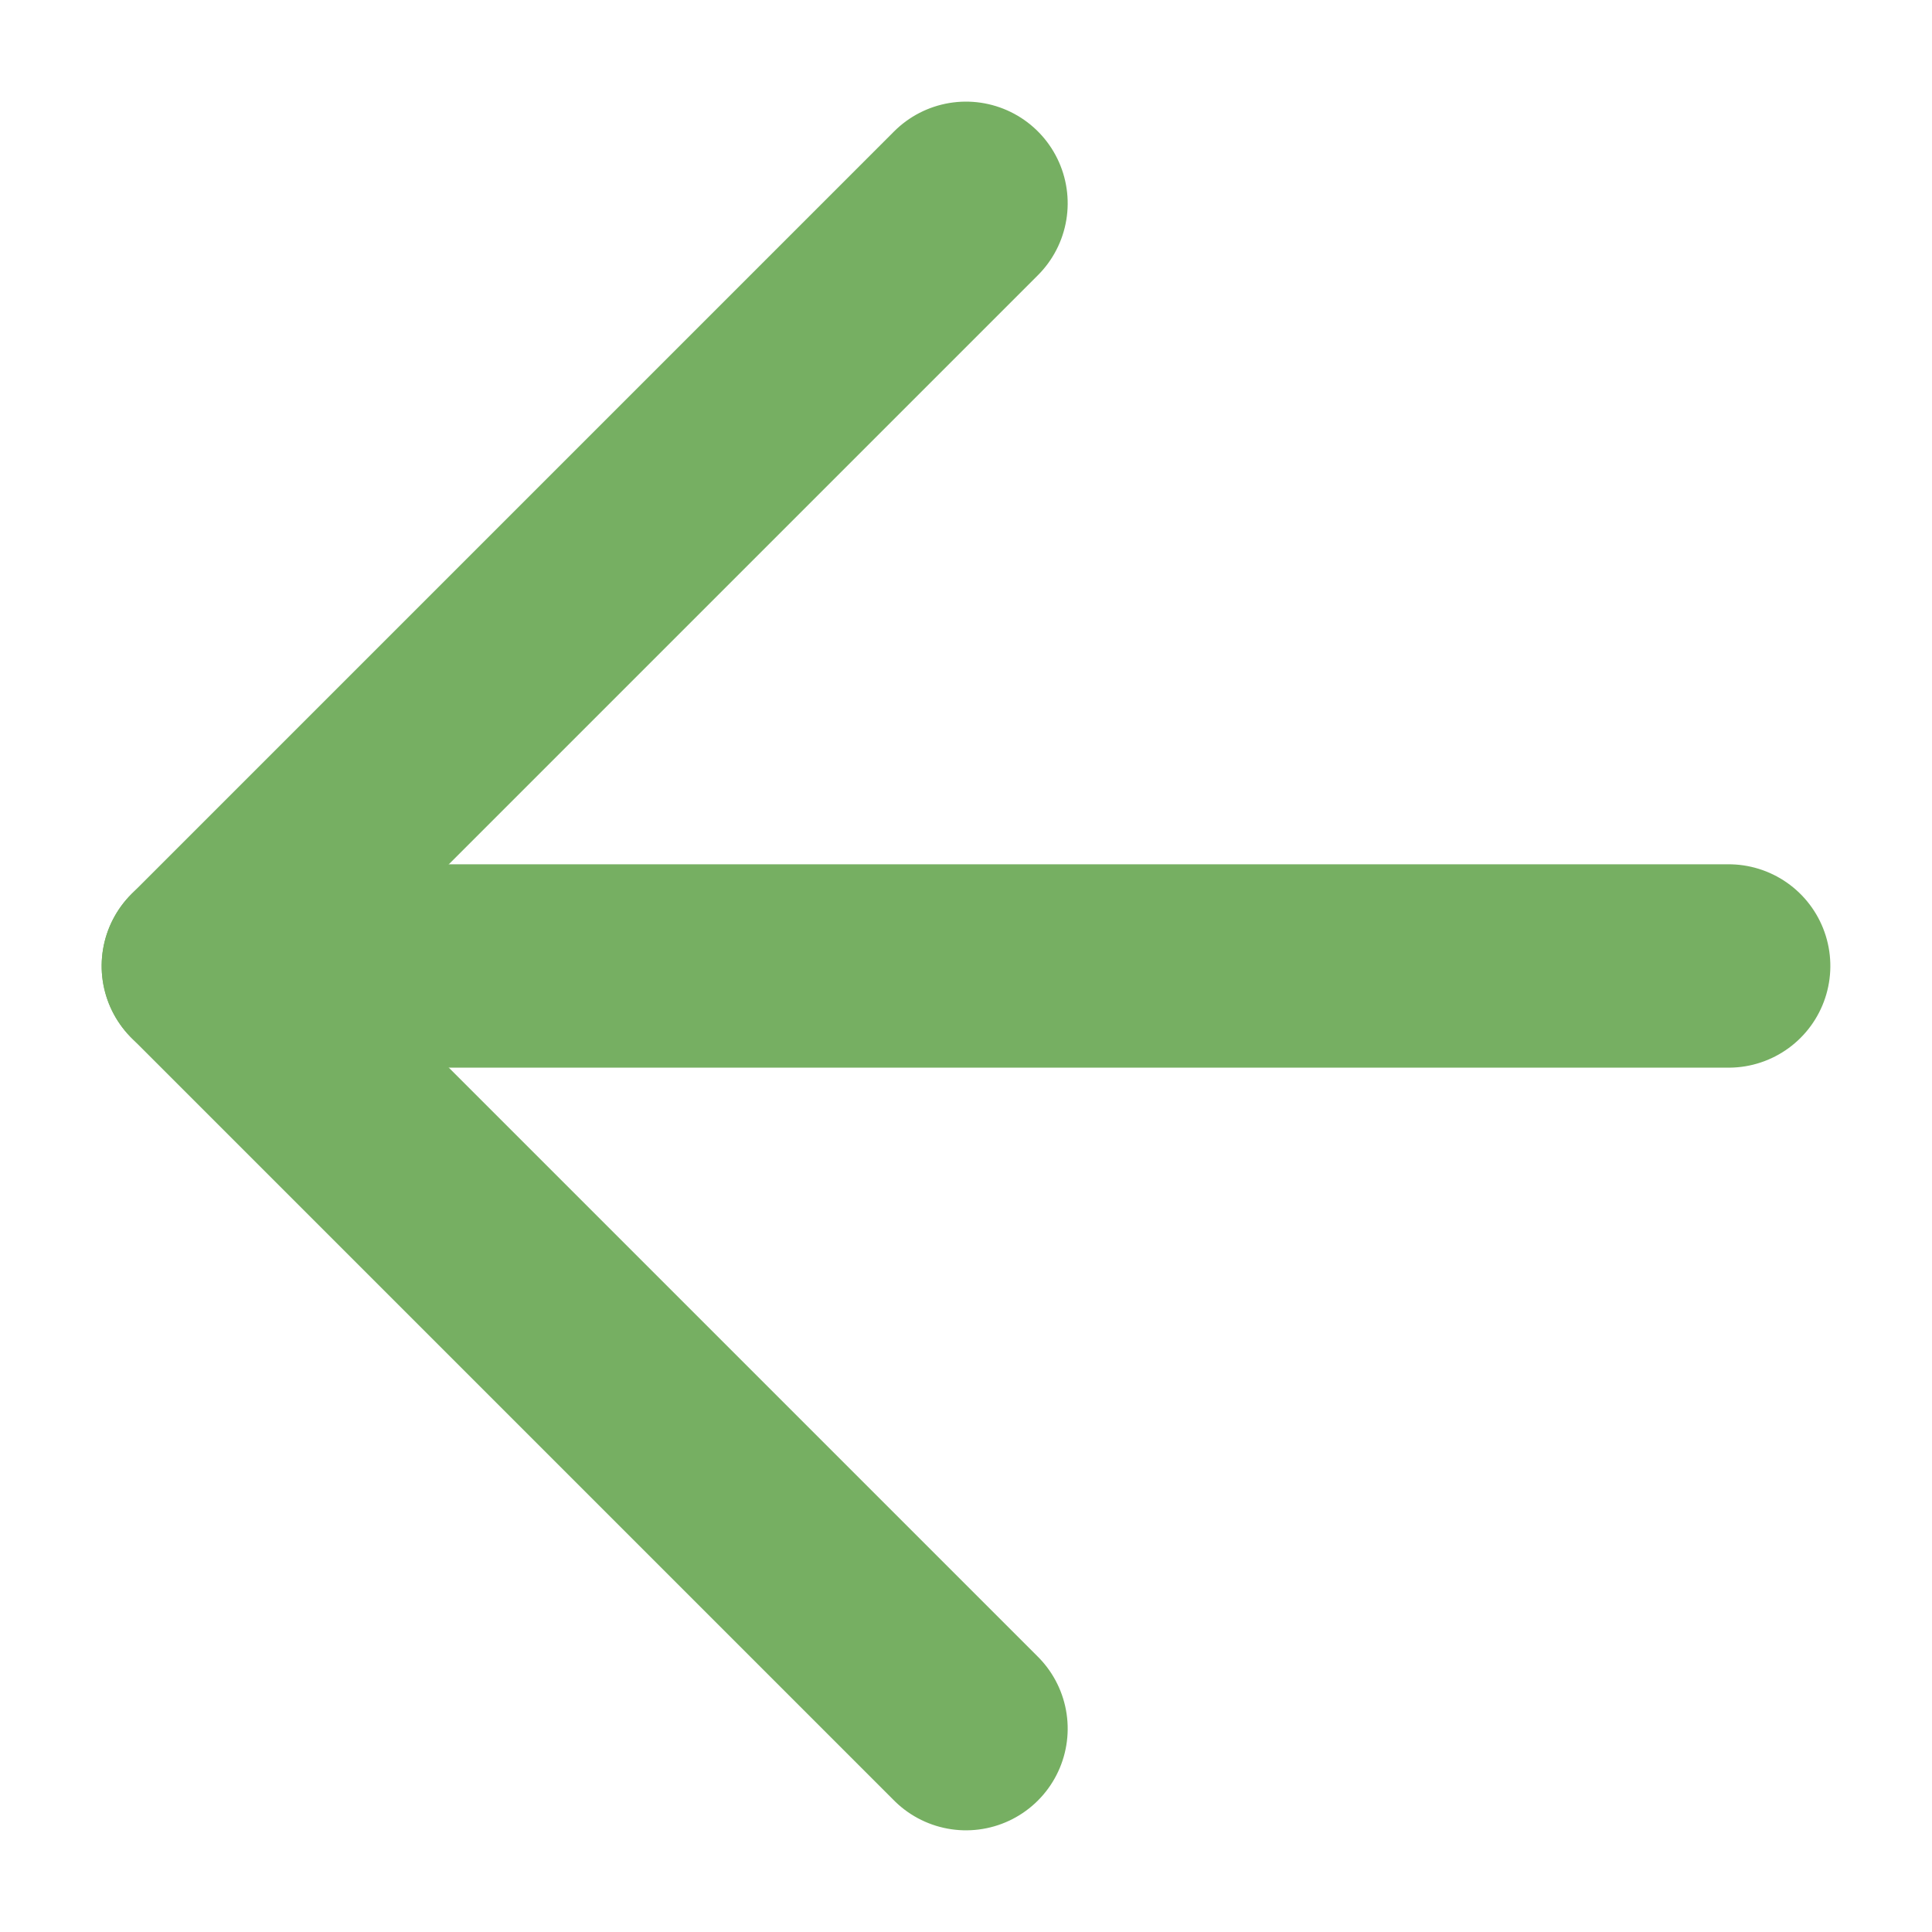
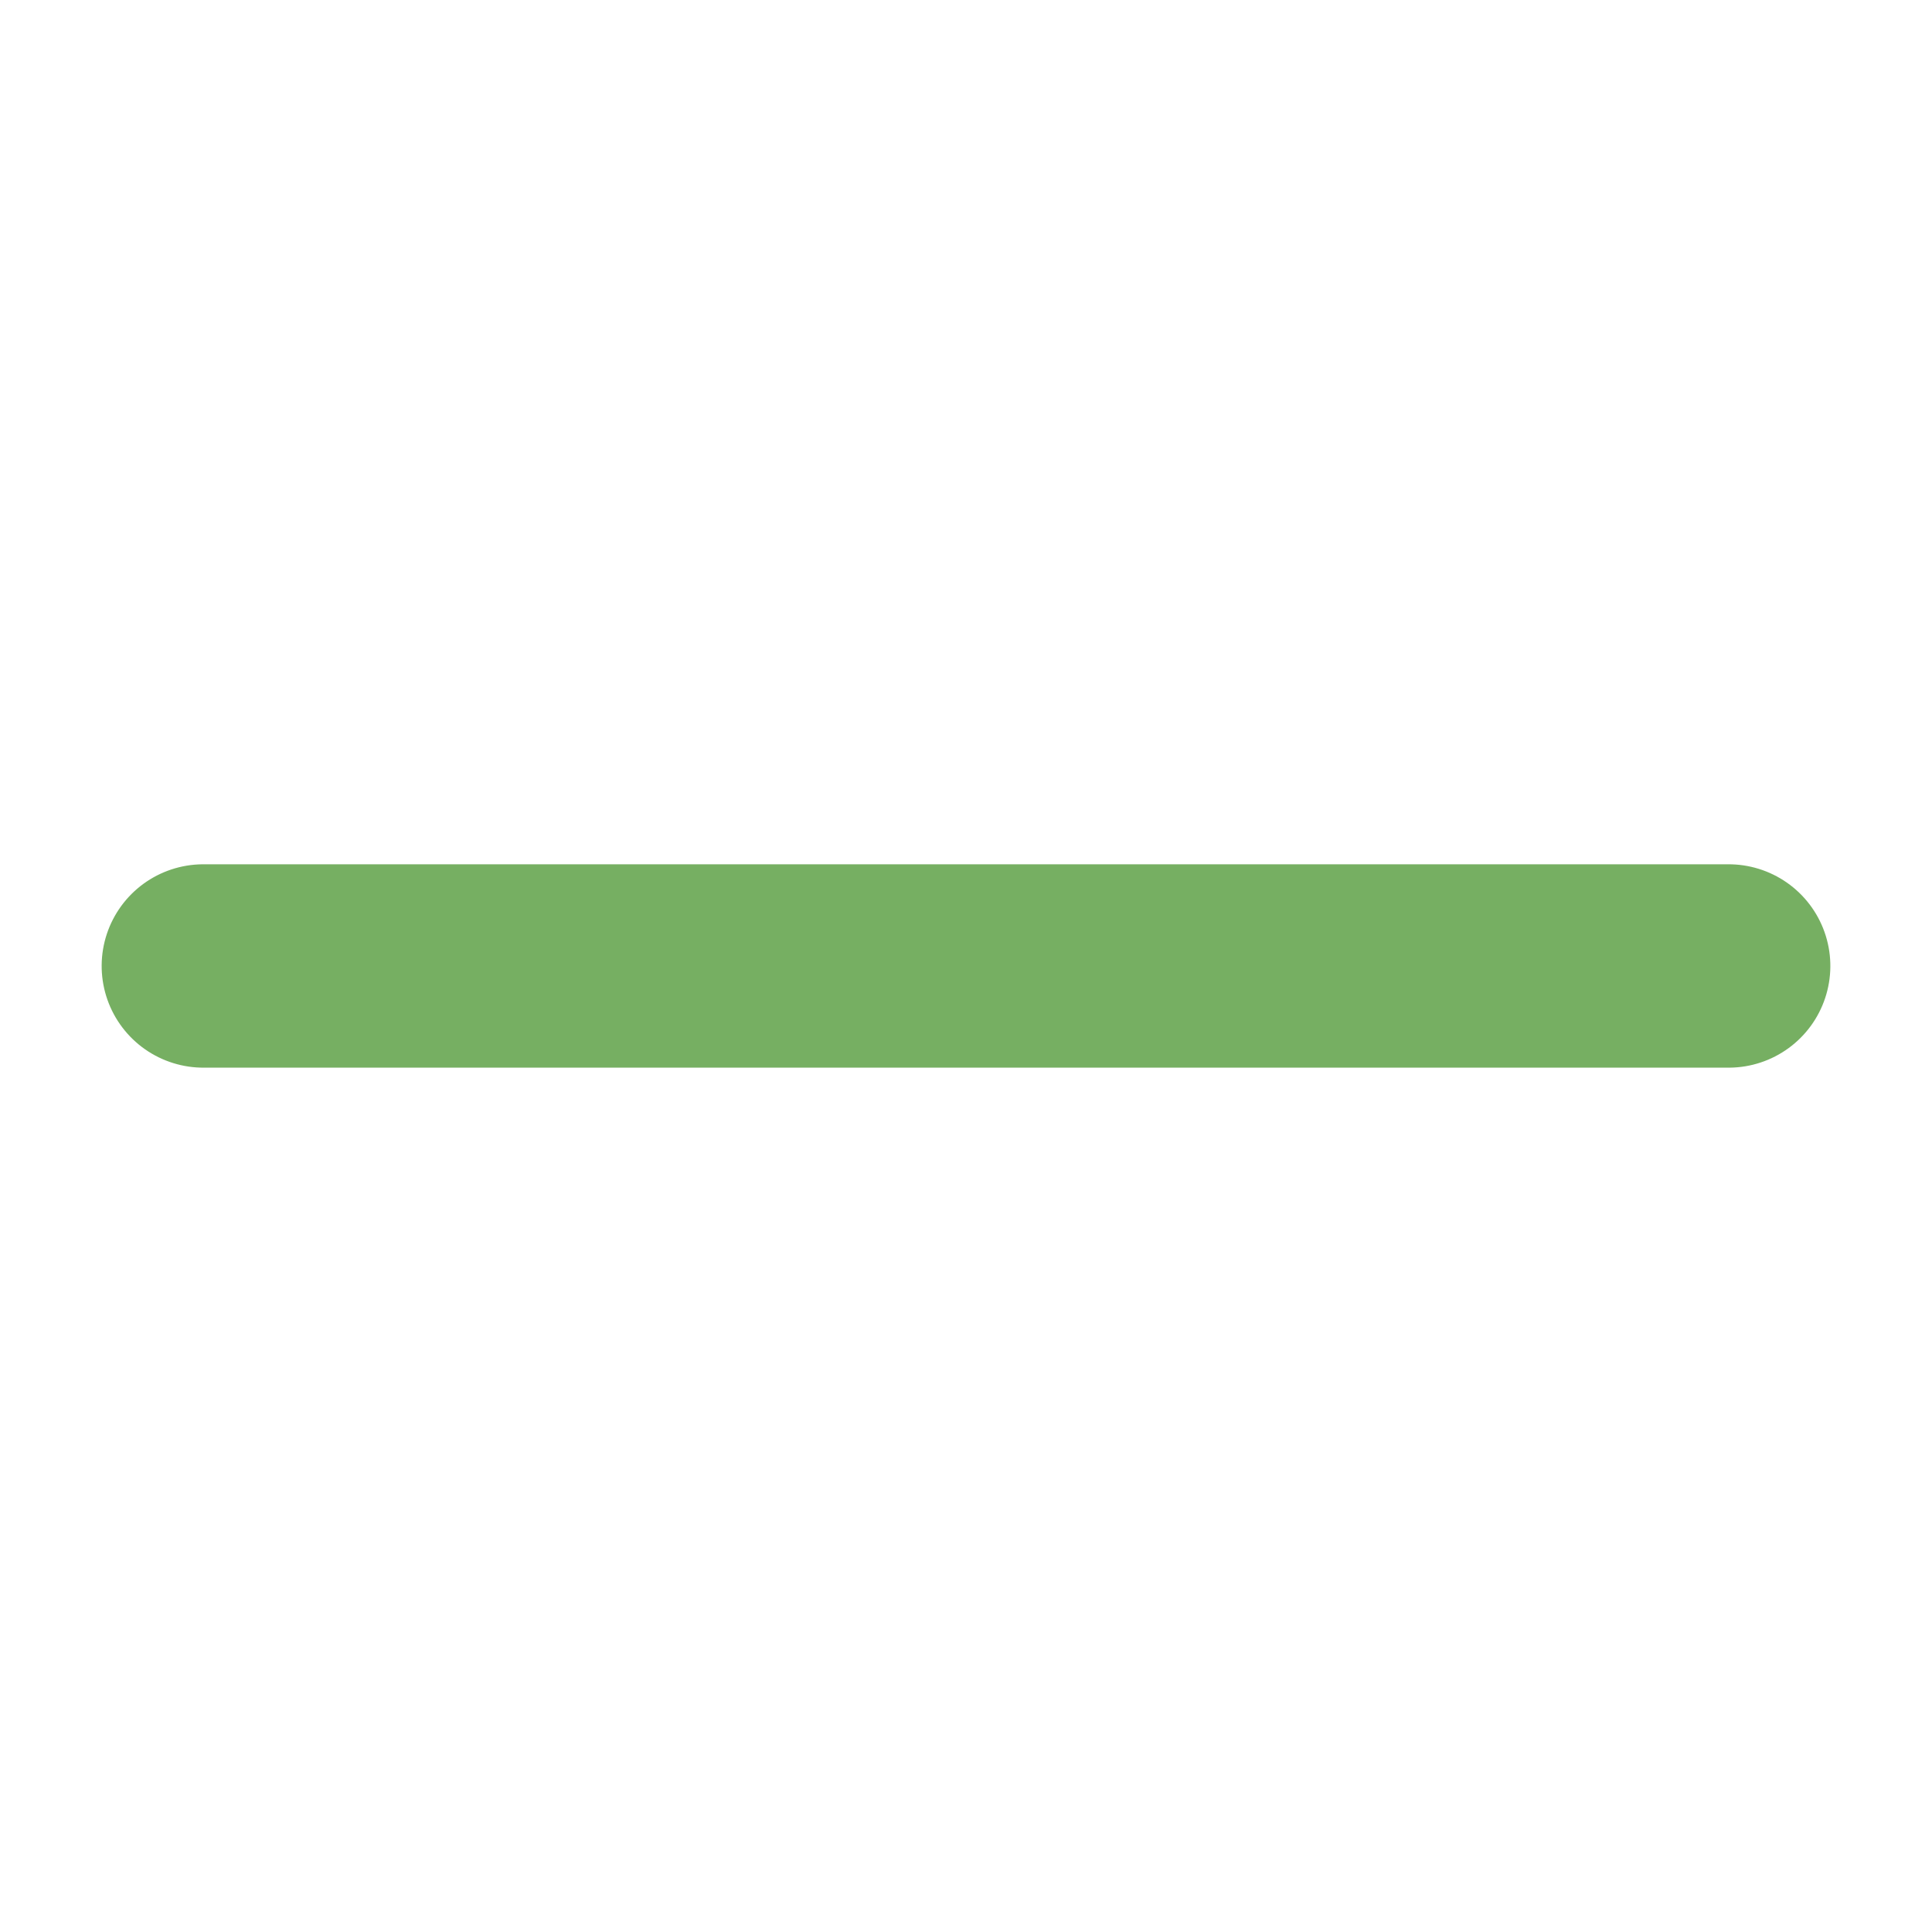
<svg xmlns="http://www.w3.org/2000/svg" width="19" height="19" viewBox="0 0 19 19">
  <g id="グループ_566" data-name="グループ 566" transform="translate(2 2)">
    <g id="グループ_470" data-name="グループ 470" transform="translate(7.5 15) rotate(-135)">
      <g id="Icon_feather-arrow-up-right" data-name="Icon feather-arrow-up-right" transform="translate(0)">
        <path id="パス_202" data-name="パス 202" d="M0,10.607,10.607,0" transform="translate(0 0)" fill="none" stroke="#76af62" stroke-linecap="round" stroke-linejoin="round" stroke-width="2" />
-         <path id="パス_203" data-name="パス 203" d="M0,0H10.607V10.607" fill="none" stroke="#76af62" stroke-linecap="round" stroke-linejoin="round" stroke-width="2" />
      </g>
    </g>
  </g>
</svg>